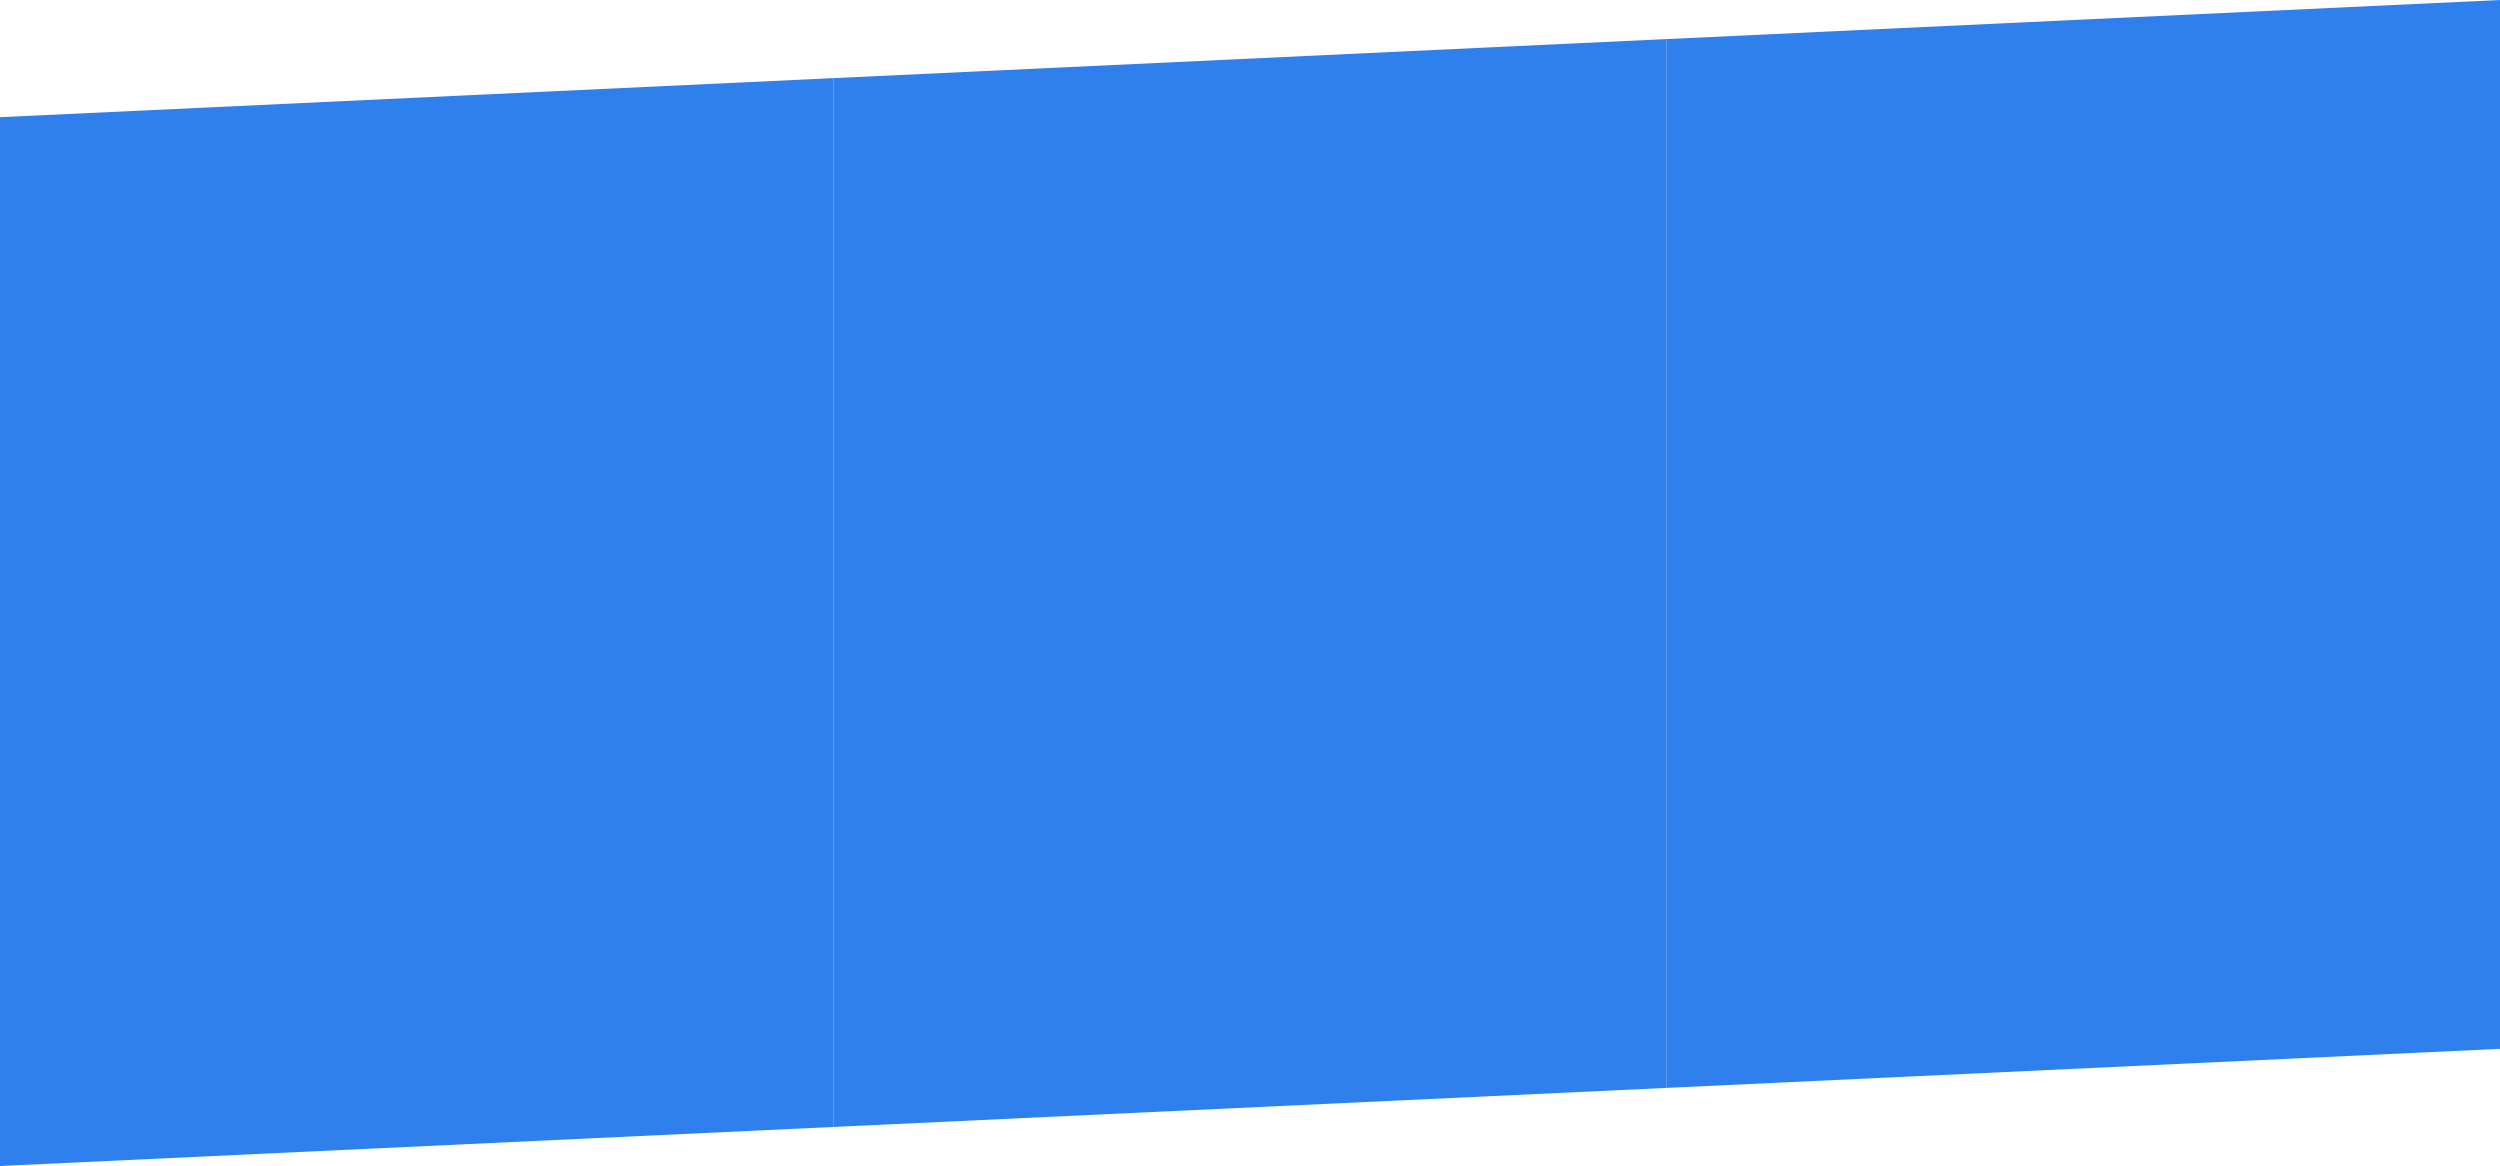
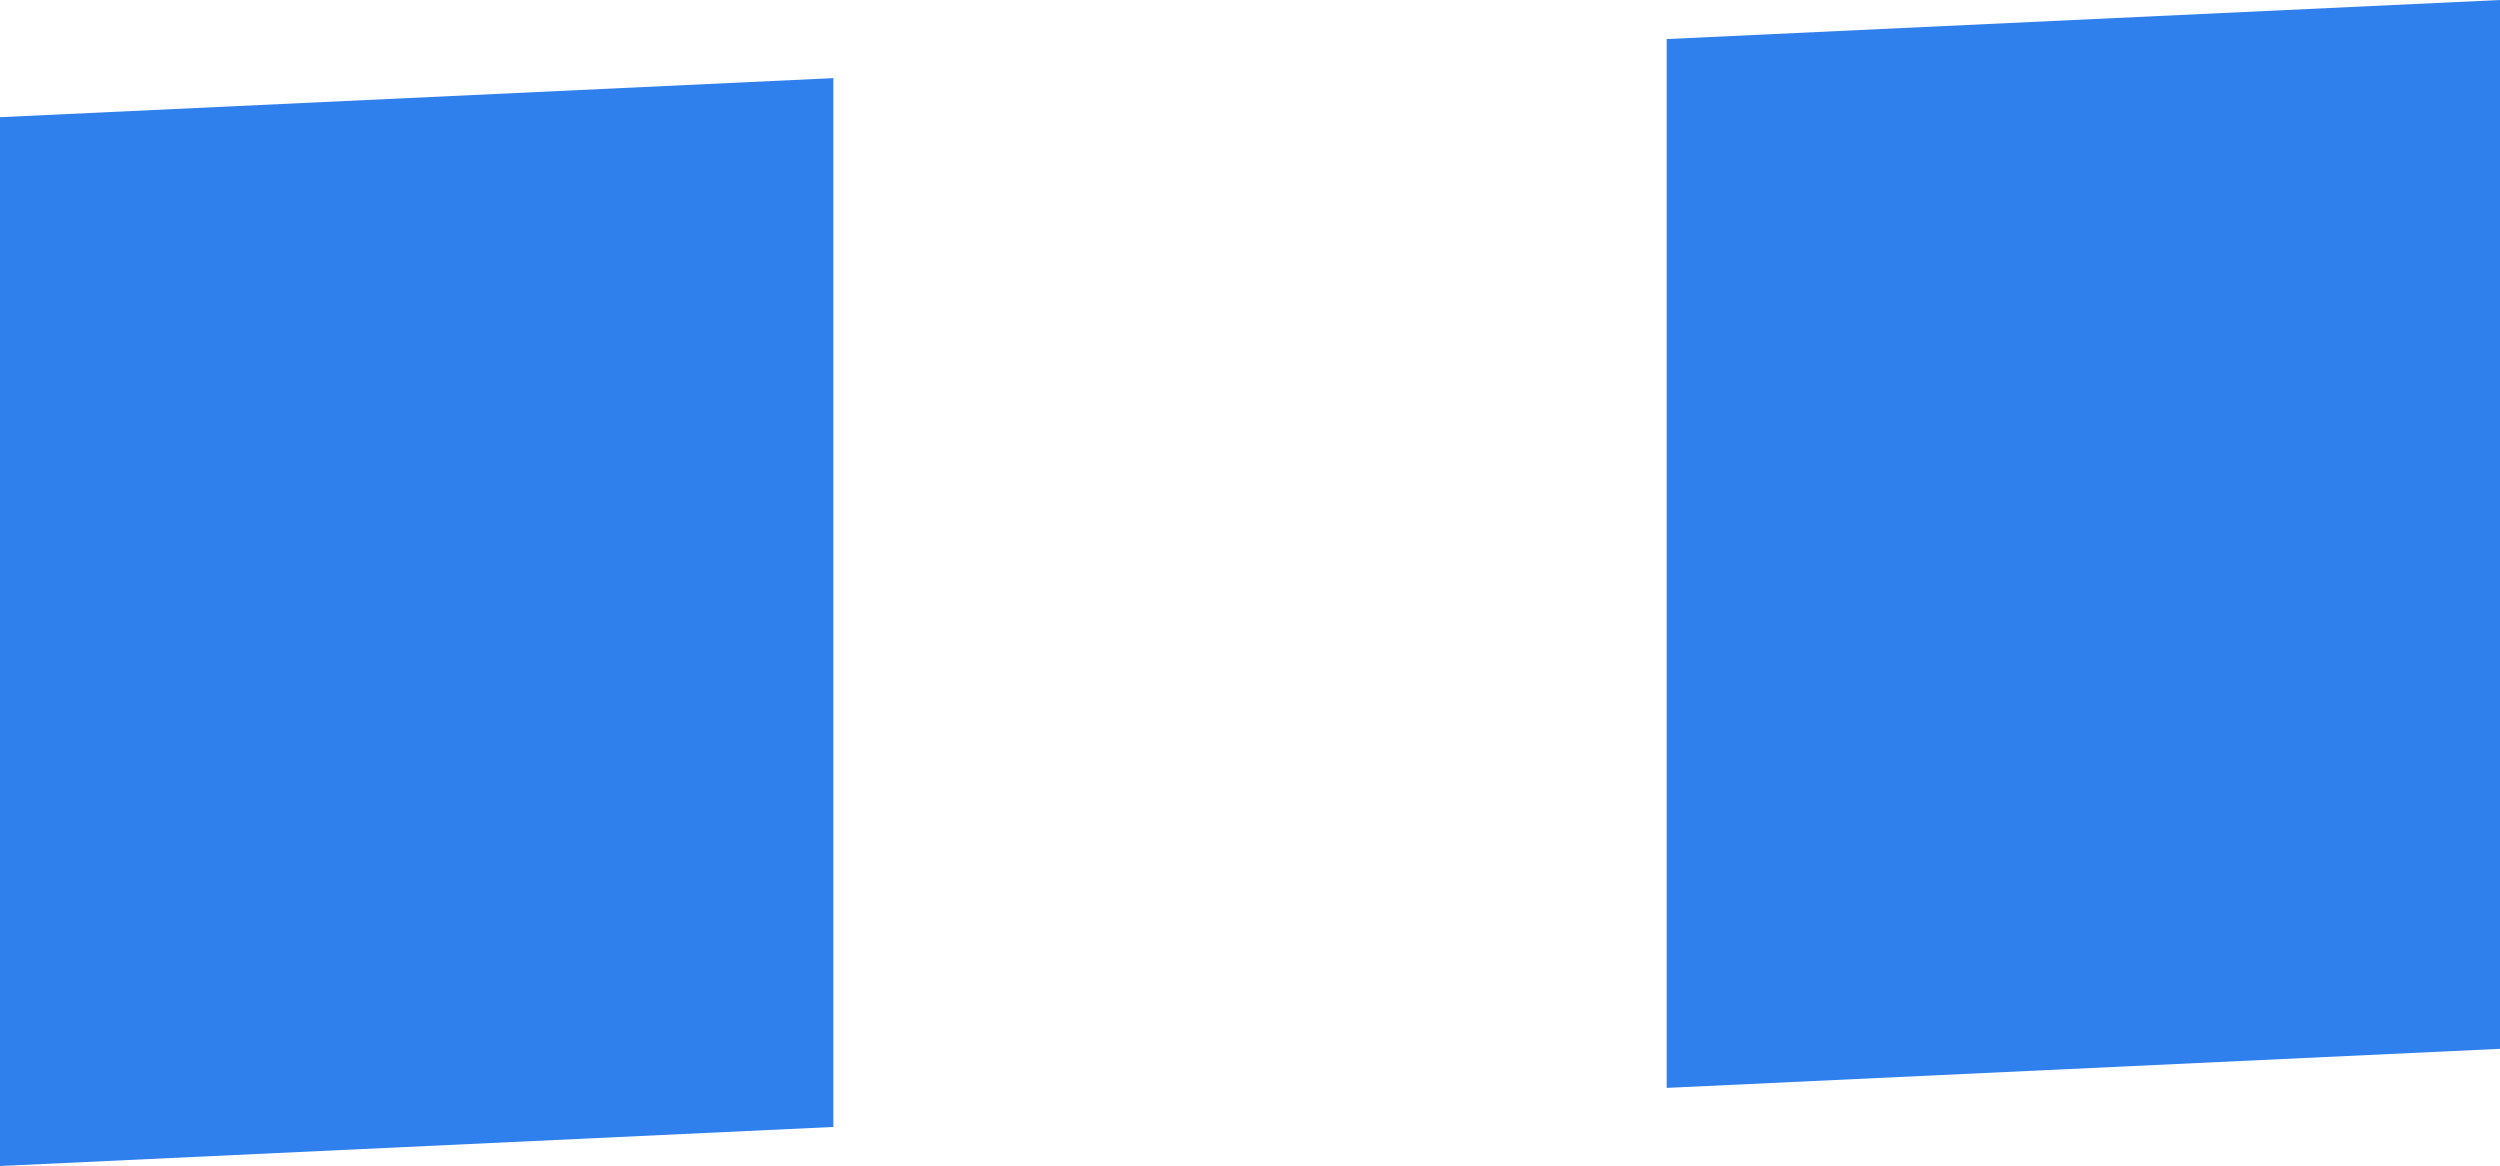
<svg xmlns="http://www.w3.org/2000/svg" width="5760" height="2687" viewBox="0 0 5760 2687" fill="none">
  <path d="M0 270L1920 180V2596.5L0 2686.5V270Z" fill="#2F80EC" />
-   <path d="M1920 180L3840 90V2506.5L1920 2596.5V180Z" fill="#2F80EC" />
  <path d="M3840 90L5760 0V2416.5L3840 2506.5V90Z" fill="#2F80EC" />
</svg>